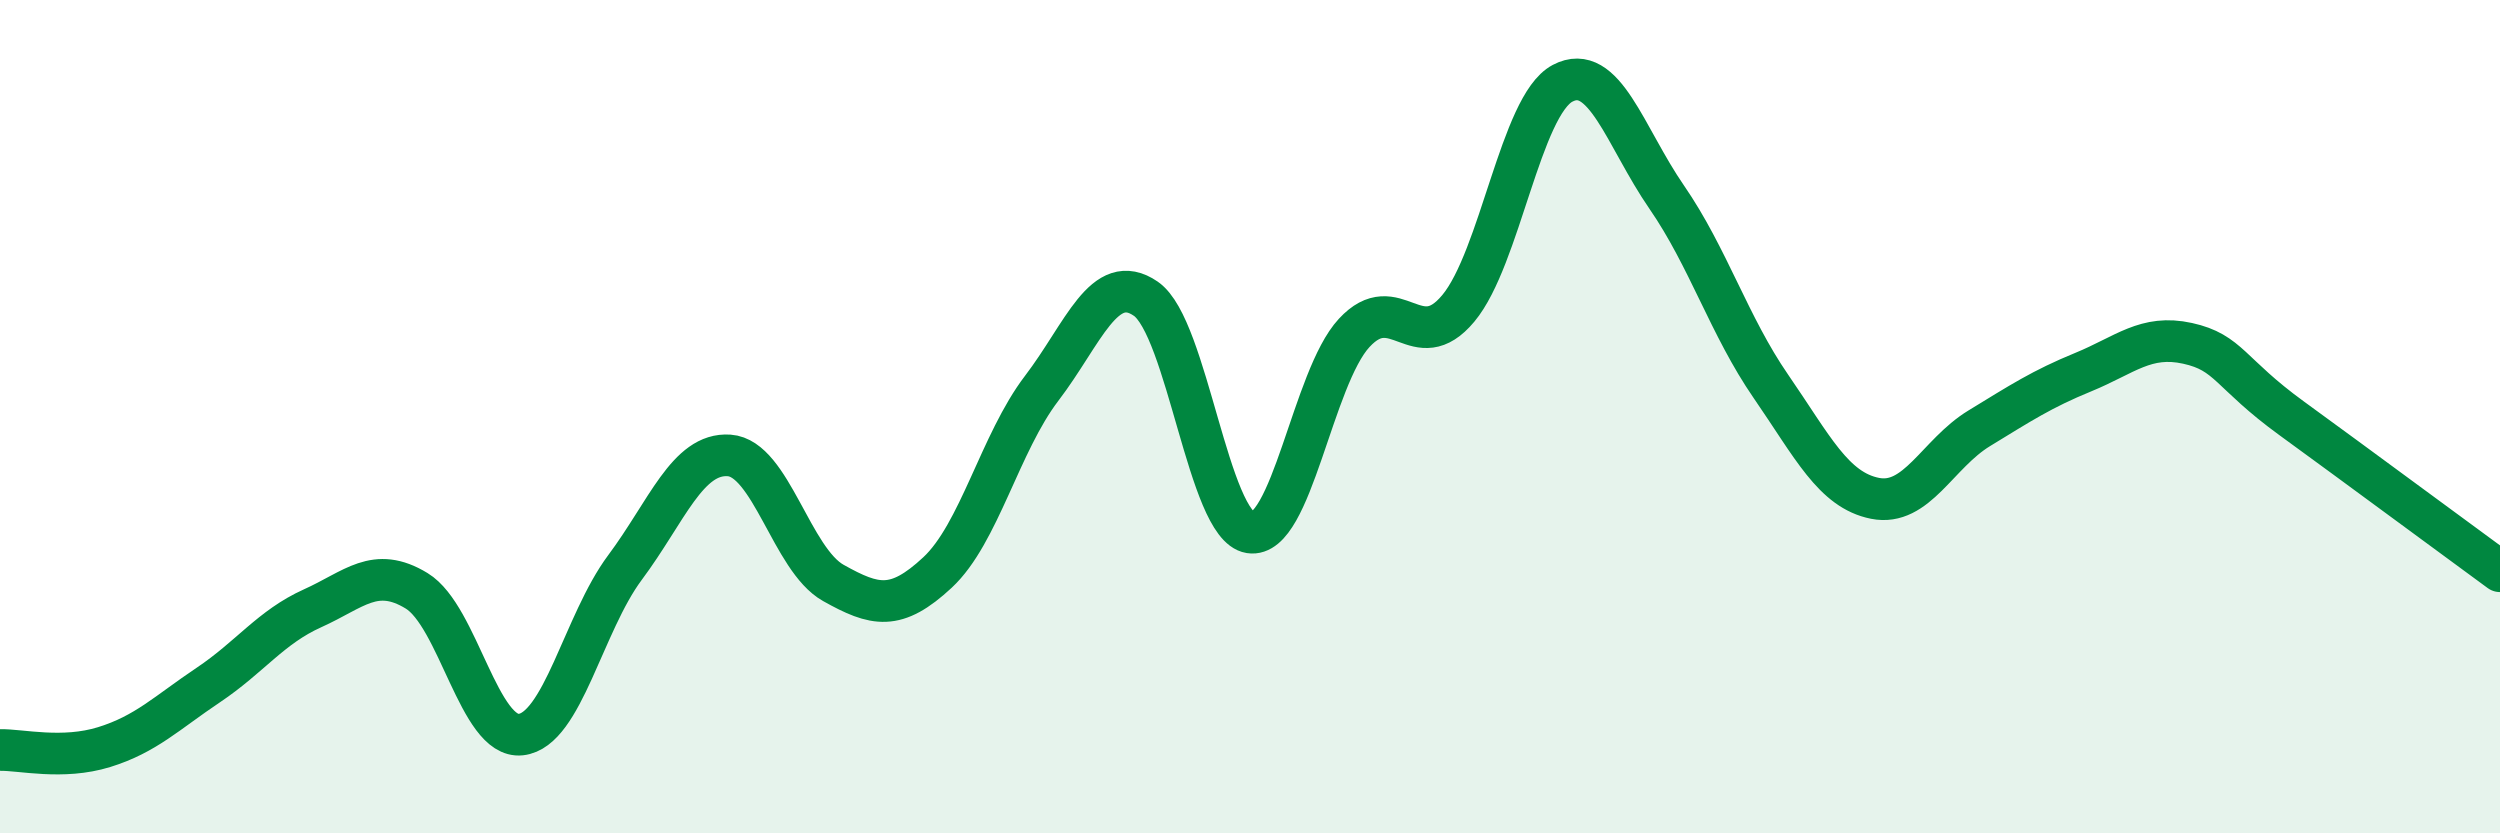
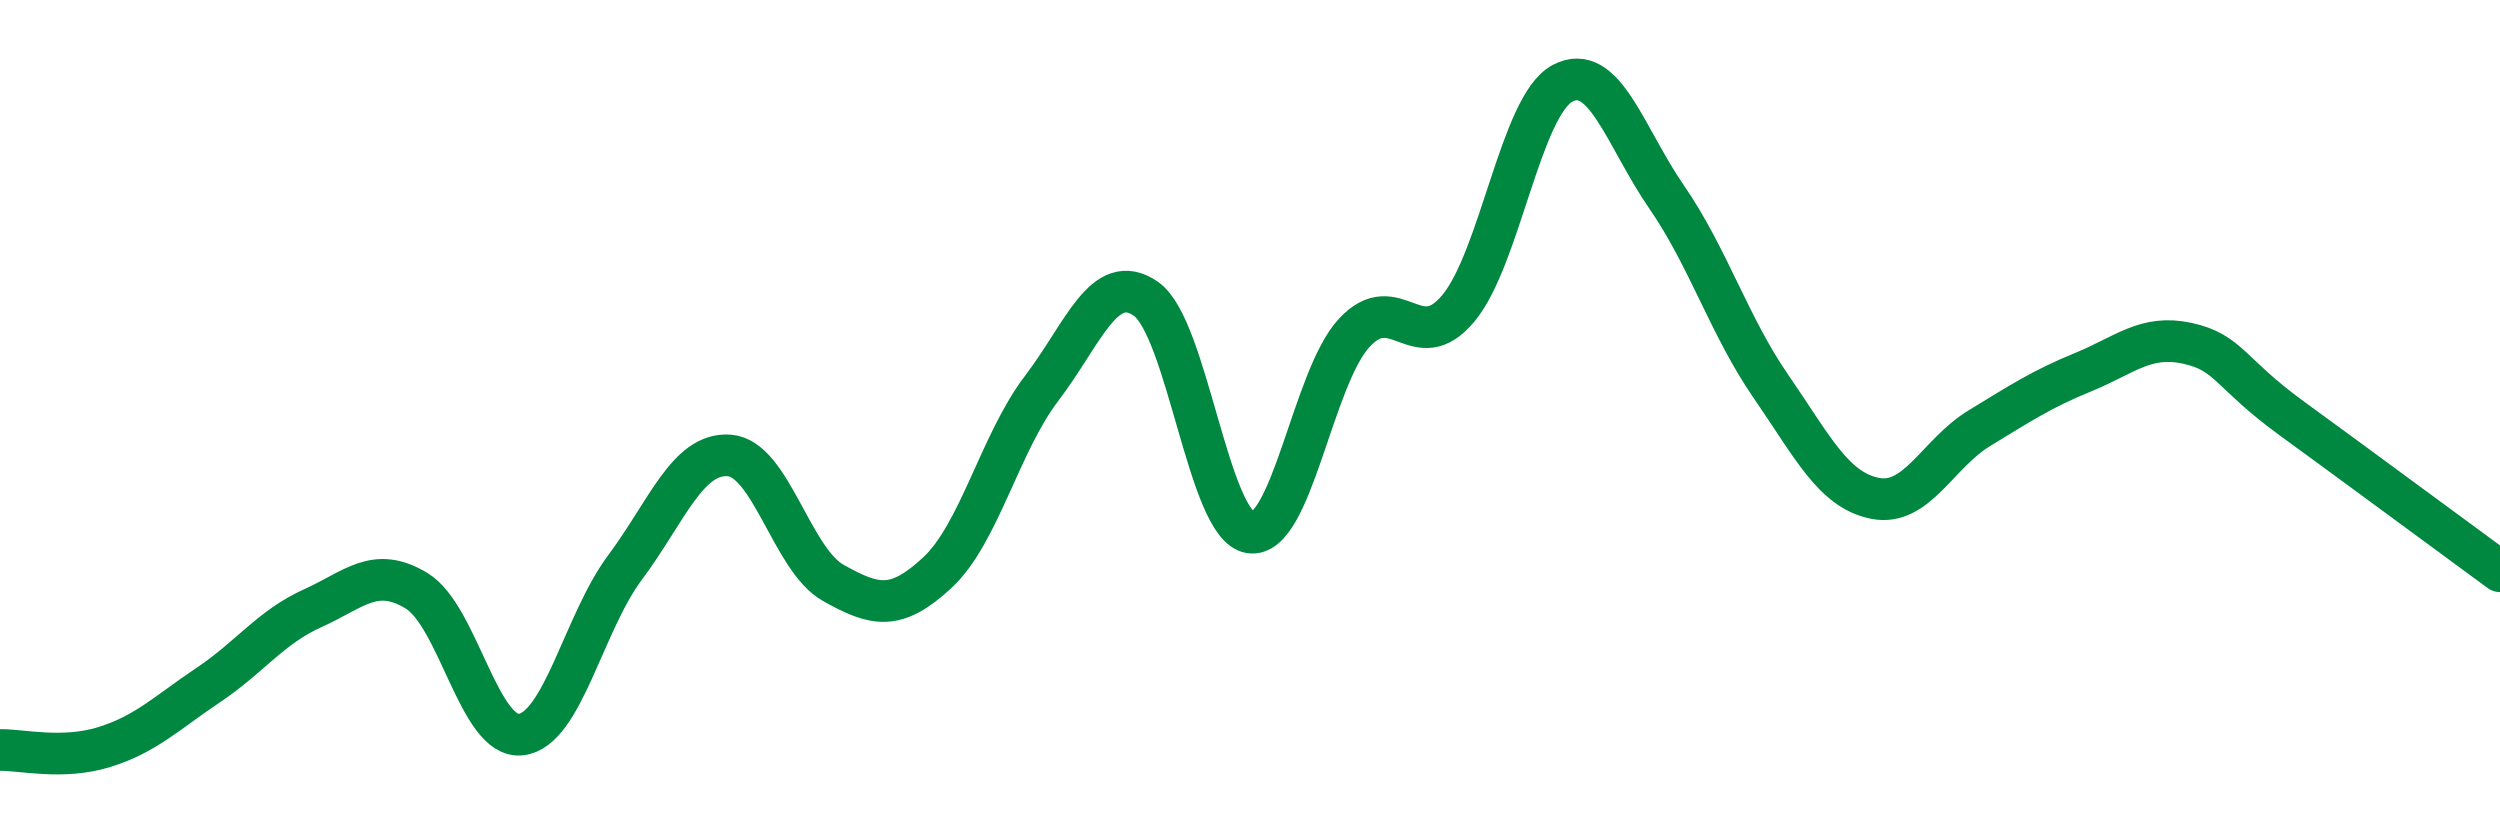
<svg xmlns="http://www.w3.org/2000/svg" width="60" height="20" viewBox="0 0 60 20">
-   <path d="M 0,18 C 0.5,17.99 1.5,18.24 2.5,17.93 C 3.5,17.62 4,17.11 5,16.44 C 6,15.77 6.5,15.05 7.5,14.6 C 8.5,14.15 9,13.57 10,14.18 C 11,14.79 11.5,17.74 12.5,17.63 C 13.5,17.52 14,14.96 15,13.62 C 16,12.28 16.5,10.86 17.5,10.93 C 18.5,11 19,13.43 20,13.99 C 21,14.55 21.5,14.67 22.5,13.74 C 23.5,12.81 24,10.63 25,9.32 C 26,8.01 26.5,6.48 27.5,7.17 C 28.5,7.86 29,12.62 30,12.78 C 31,12.94 31.5,9.07 32.5,7.99 C 33.5,6.91 34,8.6 35,7.4 C 36,6.2 36.5,2.53 37.5,2 C 38.5,1.47 39,3.28 40,4.73 C 41,6.18 41.5,7.82 42.5,9.27 C 43.5,10.72 44,11.76 45,11.96 C 46,12.16 46.5,10.89 47.5,10.28 C 48.5,9.67 49,9.34 50,8.93 C 51,8.52 51.5,8.02 52.5,8.24 C 53.5,8.46 53.5,8.95 55,10.04 C 56.5,11.13 59,12.98 60,13.71L60 20L0 20Z" fill="#008740" opacity="0.1" stroke-linecap="round" stroke-linejoin="round" />
  <path d="M 0,18 C 0.5,17.99 1.5,18.24 2.5,17.93 C 3.5,17.62 4,17.11 5,16.44 C 6,15.77 6.5,15.05 7.5,14.6 C 8.5,14.15 9,13.57 10,14.18 C 11,14.79 11.5,17.74 12.5,17.63 C 13.5,17.52 14,14.96 15,13.62 C 16,12.28 16.5,10.86 17.5,10.93 C 18.5,11 19,13.43 20,13.99 C 21,14.55 21.5,14.67 22.5,13.74 C 23.5,12.81 24,10.63 25,9.32 C 26,8.01 26.5,6.48 27.5,7.17 C 28.5,7.86 29,12.62 30,12.78 C 31,12.94 31.5,9.07 32.5,7.99 C 33.5,6.91 34,8.6 35,7.4 C 36,6.2 36.5,2.53 37.5,2 C 38.5,1.47 39,3.28 40,4.73 C 41,6.18 41.5,7.82 42.5,9.27 C 43.5,10.72 44,11.76 45,11.96 C 46,12.16 46.5,10.89 47.5,10.28 C 48.5,9.67 49,9.34 50,8.93 C 51,8.52 51.5,8.02 52.5,8.24 C 53.5,8.46 53.5,8.95 55,10.04 C 56.5,11.13 59,12.98 60,13.71" stroke="#008740" stroke-width="1" fill="none" stroke-linecap="round" stroke-linejoin="round" />
</svg>